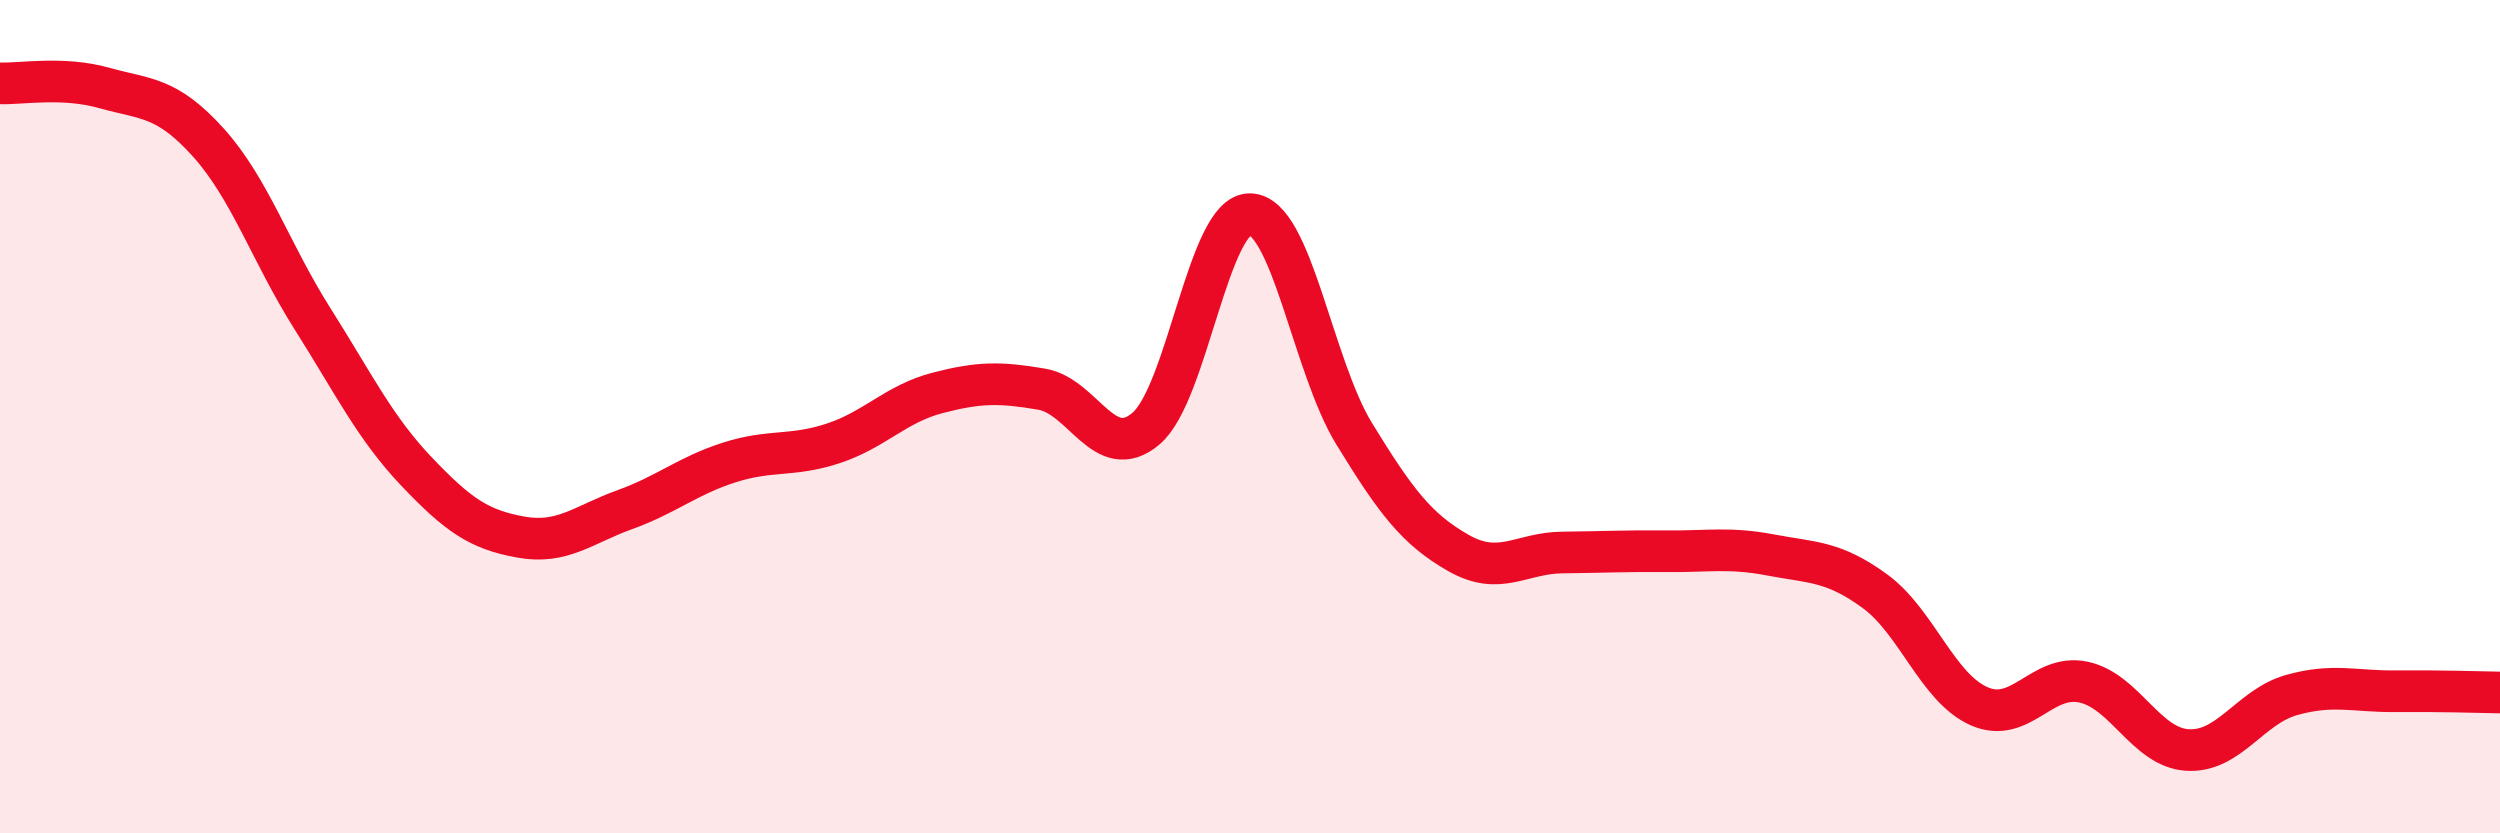
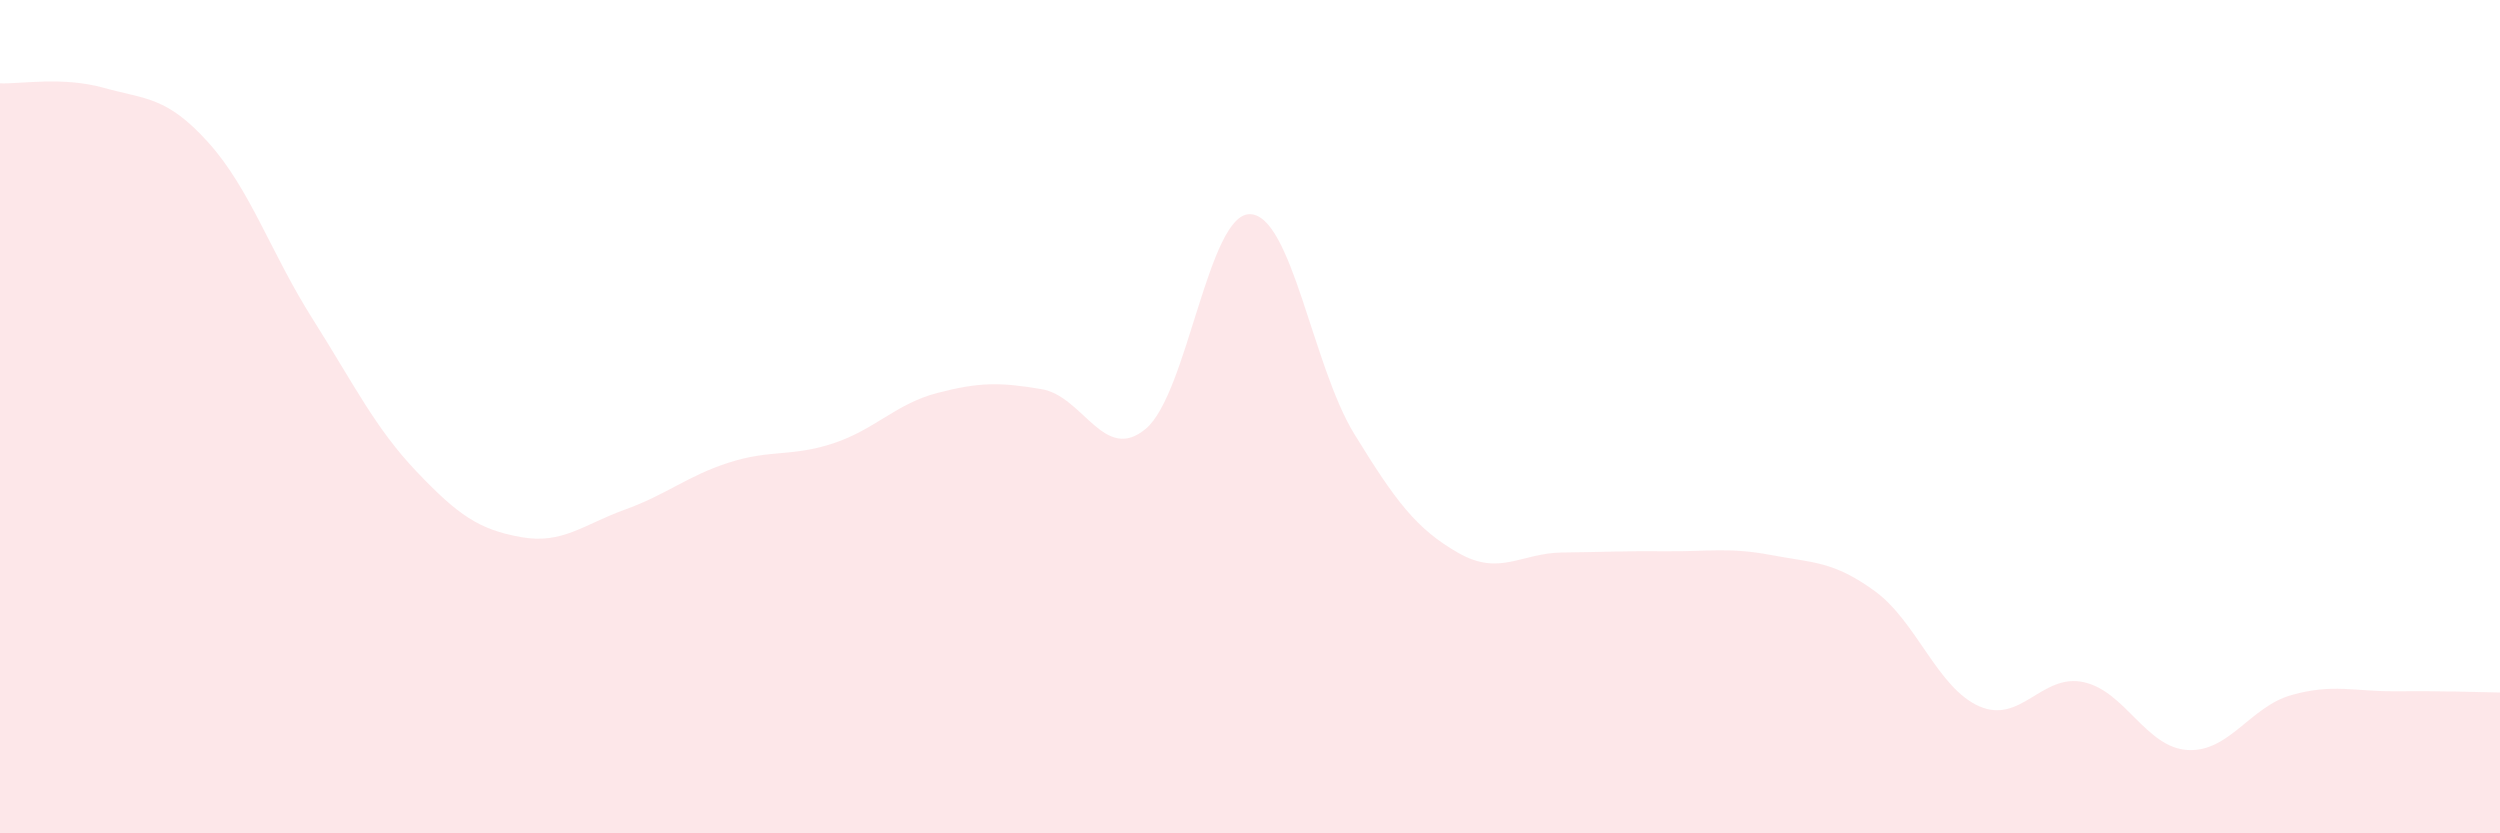
<svg xmlns="http://www.w3.org/2000/svg" width="60" height="20" viewBox="0 0 60 20">
  <path d="M 0,2 C 0.5,2.02 1.5,1.83 2.5,2.11 C 3.5,2.39 4,2.31 5,3.42 C 6,4.53 6.5,6.07 7.5,7.65 C 8.5,9.23 9,10.27 10,11.32 C 11,12.37 11.5,12.71 12.5,12.89 C 13.5,13.07 14,12.59 15,12.23 C 16,11.87 16.5,11.42 17.5,11.1 C 18.5,10.78 19,10.97 20,10.64 C 21,10.31 21.5,9.69 22.5,9.43 C 23.5,9.17 24,9.17 25,9.34 C 26,9.51 26.5,11.13 27.5,10.29 C 28.5,9.45 29,5.12 30,5.14 C 31,5.16 31.5,8.78 32.5,10.41 C 33.5,12.04 34,12.7 35,13.27 C 36,13.84 36.5,13.27 37.5,13.26 C 38.5,13.25 39,13.22 40,13.23 C 41,13.24 41.5,13.13 42.5,13.32 C 43.5,13.51 44,13.46 45,14.19 C 46,14.92 46.5,16.51 47.5,16.95 C 48.5,17.39 49,16.16 50,16.37 C 51,16.58 51.5,17.94 52.5,18 C 53.5,18.06 54,16.96 55,16.68 C 56,16.4 56.5,16.6 57.5,16.59 C 58.5,16.58 59.5,16.61 60,16.62L60 20L0 20Z" fill="#EB0A25" opacity="0.1" stroke-linecap="round" stroke-linejoin="round" />
-   <path d="M 0,2 C 0.5,2.02 1.5,1.83 2.5,2.11 C 3.5,2.39 4,2.31 5,3.42 C 6,4.53 6.5,6.07 7.5,7.65 C 8.5,9.23 9,10.27 10,11.32 C 11,12.37 11.5,12.71 12.5,12.89 C 13.5,13.07 14,12.59 15,12.23 C 16,11.87 16.5,11.42 17.5,11.1 C 18.5,10.78 19,10.97 20,10.64 C 21,10.31 21.5,9.69 22.5,9.43 C 23.5,9.17 24,9.17 25,9.34 C 26,9.51 26.5,11.13 27.5,10.29 C 28.5,9.45 29,5.12 30,5.14 C 31,5.16 31.5,8.78 32.5,10.41 C 33.5,12.04 34,12.7 35,13.27 C 36,13.84 36.5,13.27 37.5,13.26 C 38.5,13.25 39,13.22 40,13.23 C 41,13.24 41.5,13.13 42.5,13.32 C 43.5,13.51 44,13.46 45,14.19 C 46,14.92 46.5,16.51 47.5,16.95 C 48.5,17.39 49,16.16 50,16.37 C 51,16.58 51.5,17.94 52.5,18 C 53.5,18.06 54,16.96 55,16.68 C 56,16.4 56.5,16.6 57.5,16.59 C 58.5,16.58 59.5,16.61 60,16.62" stroke="#EB0A25" stroke-width="1" fill="none" stroke-linecap="round" stroke-linejoin="round" />
</svg>